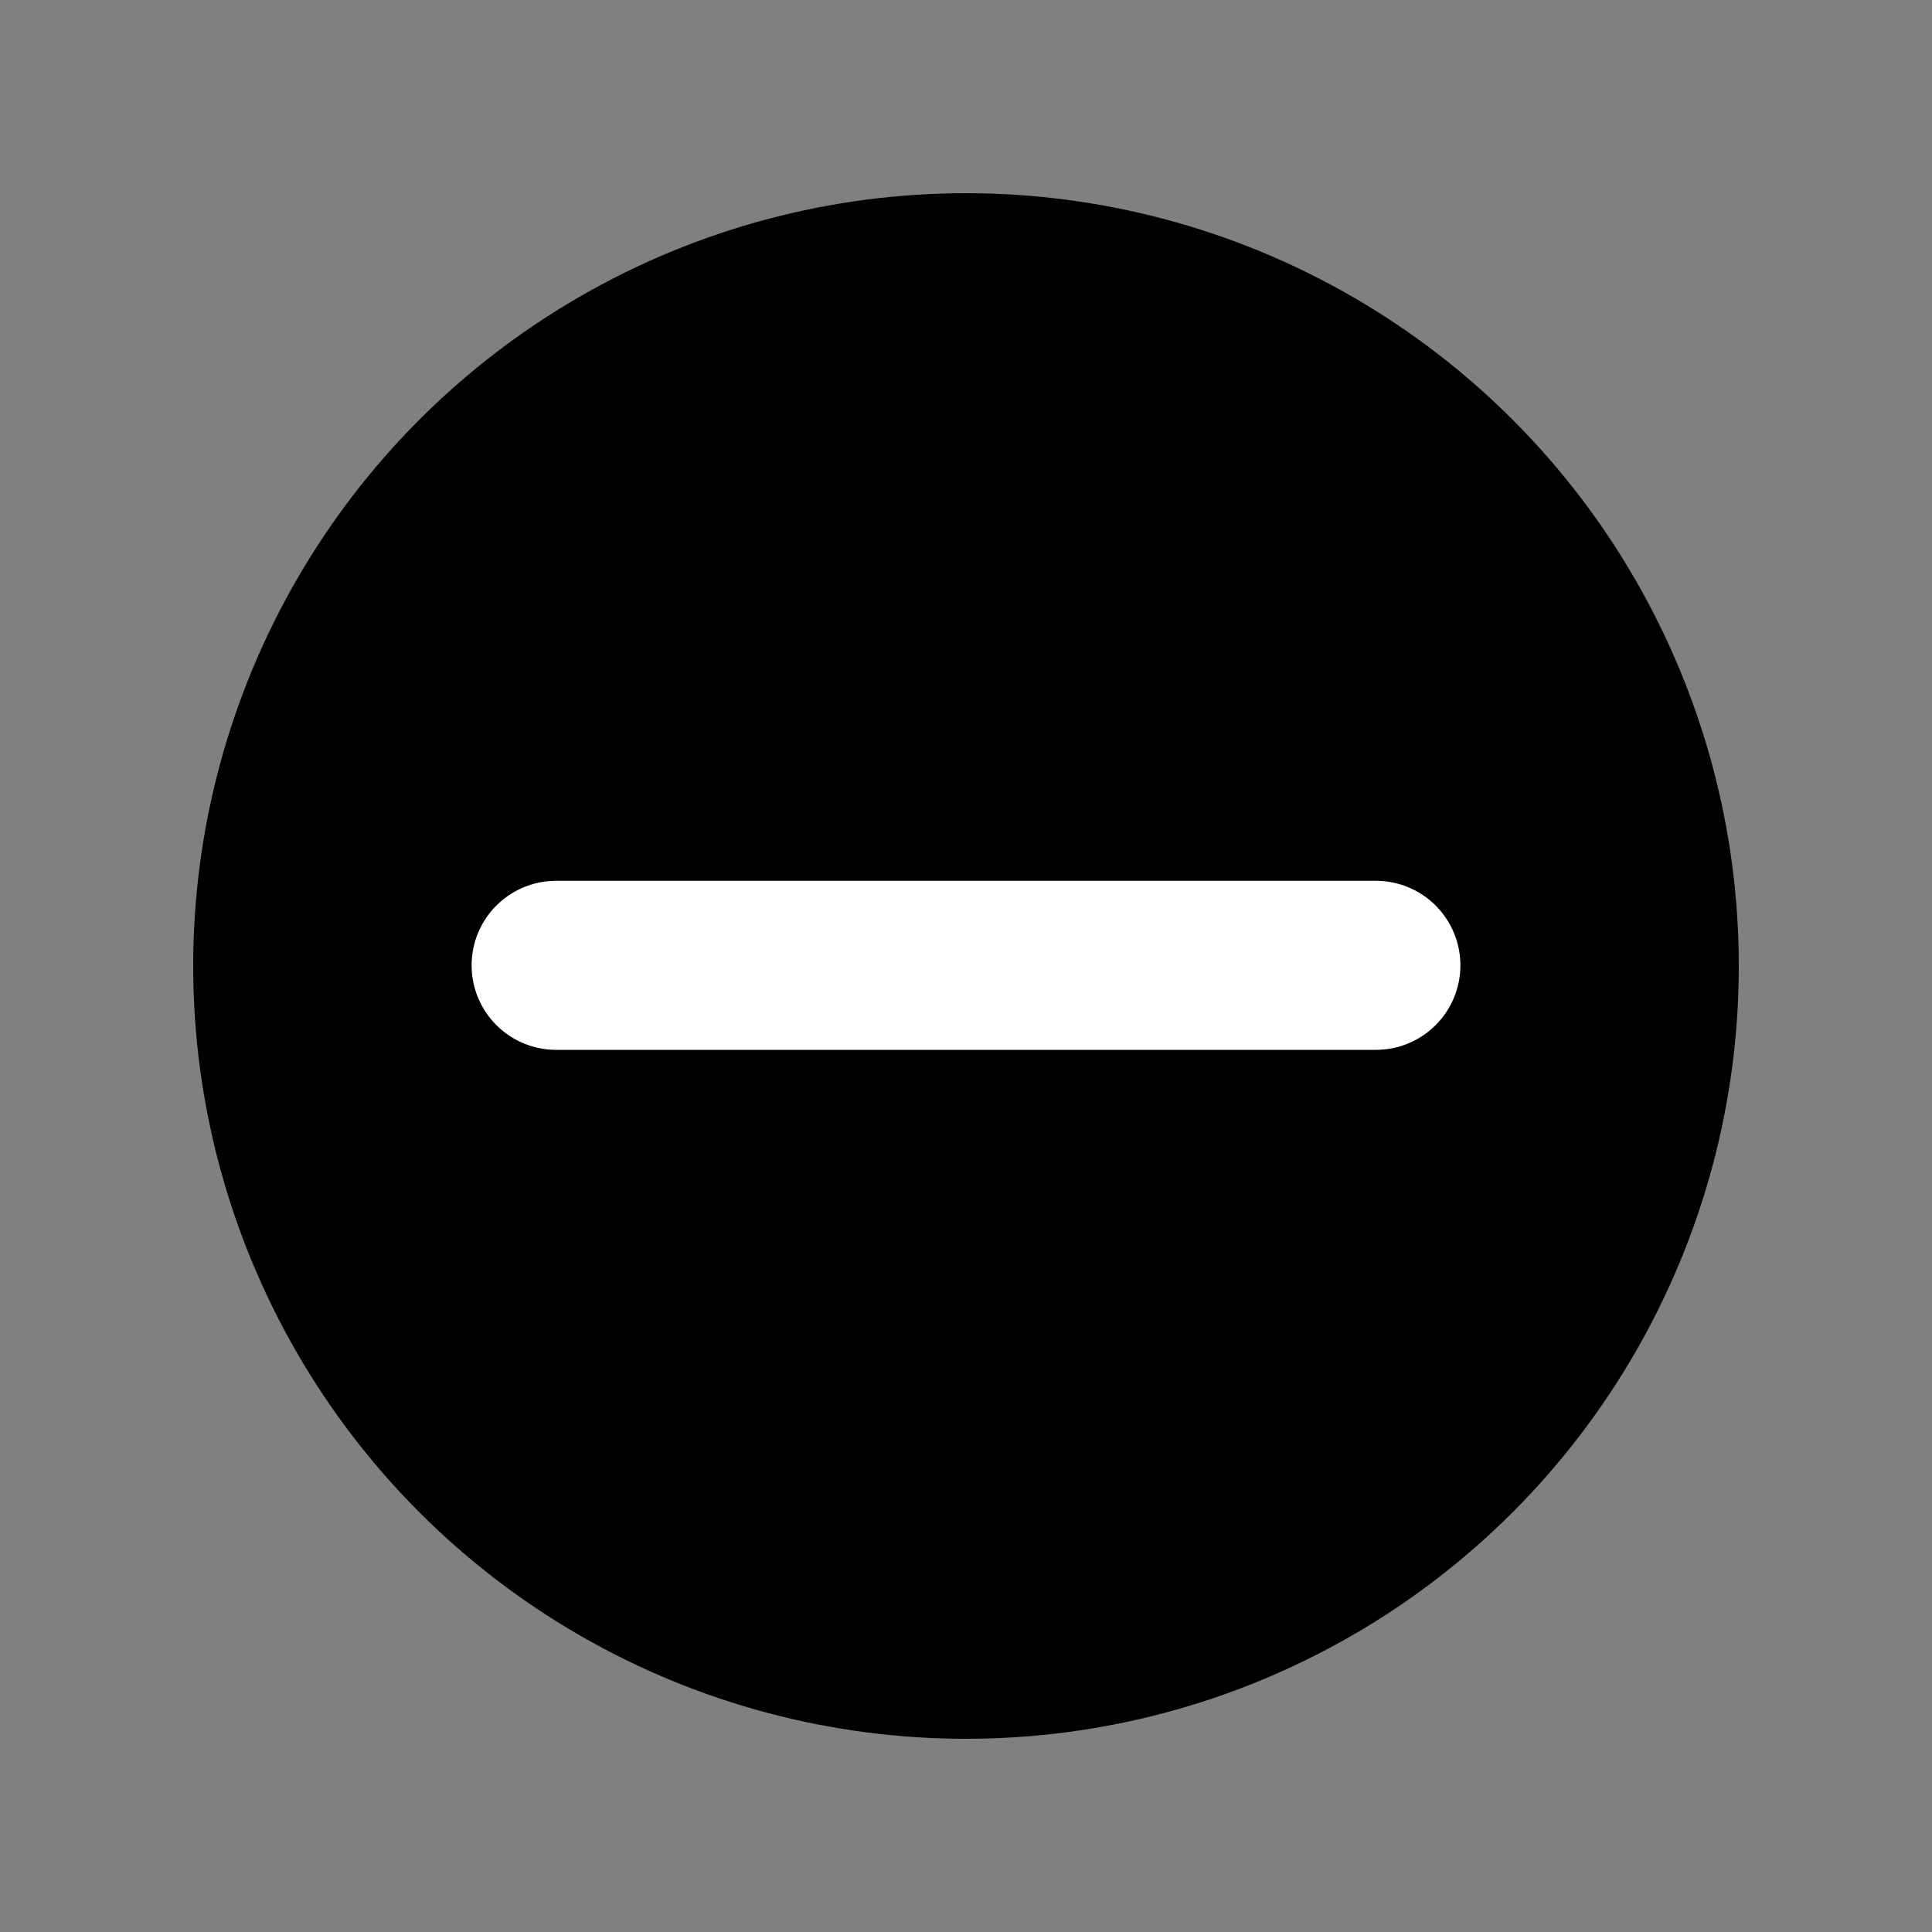
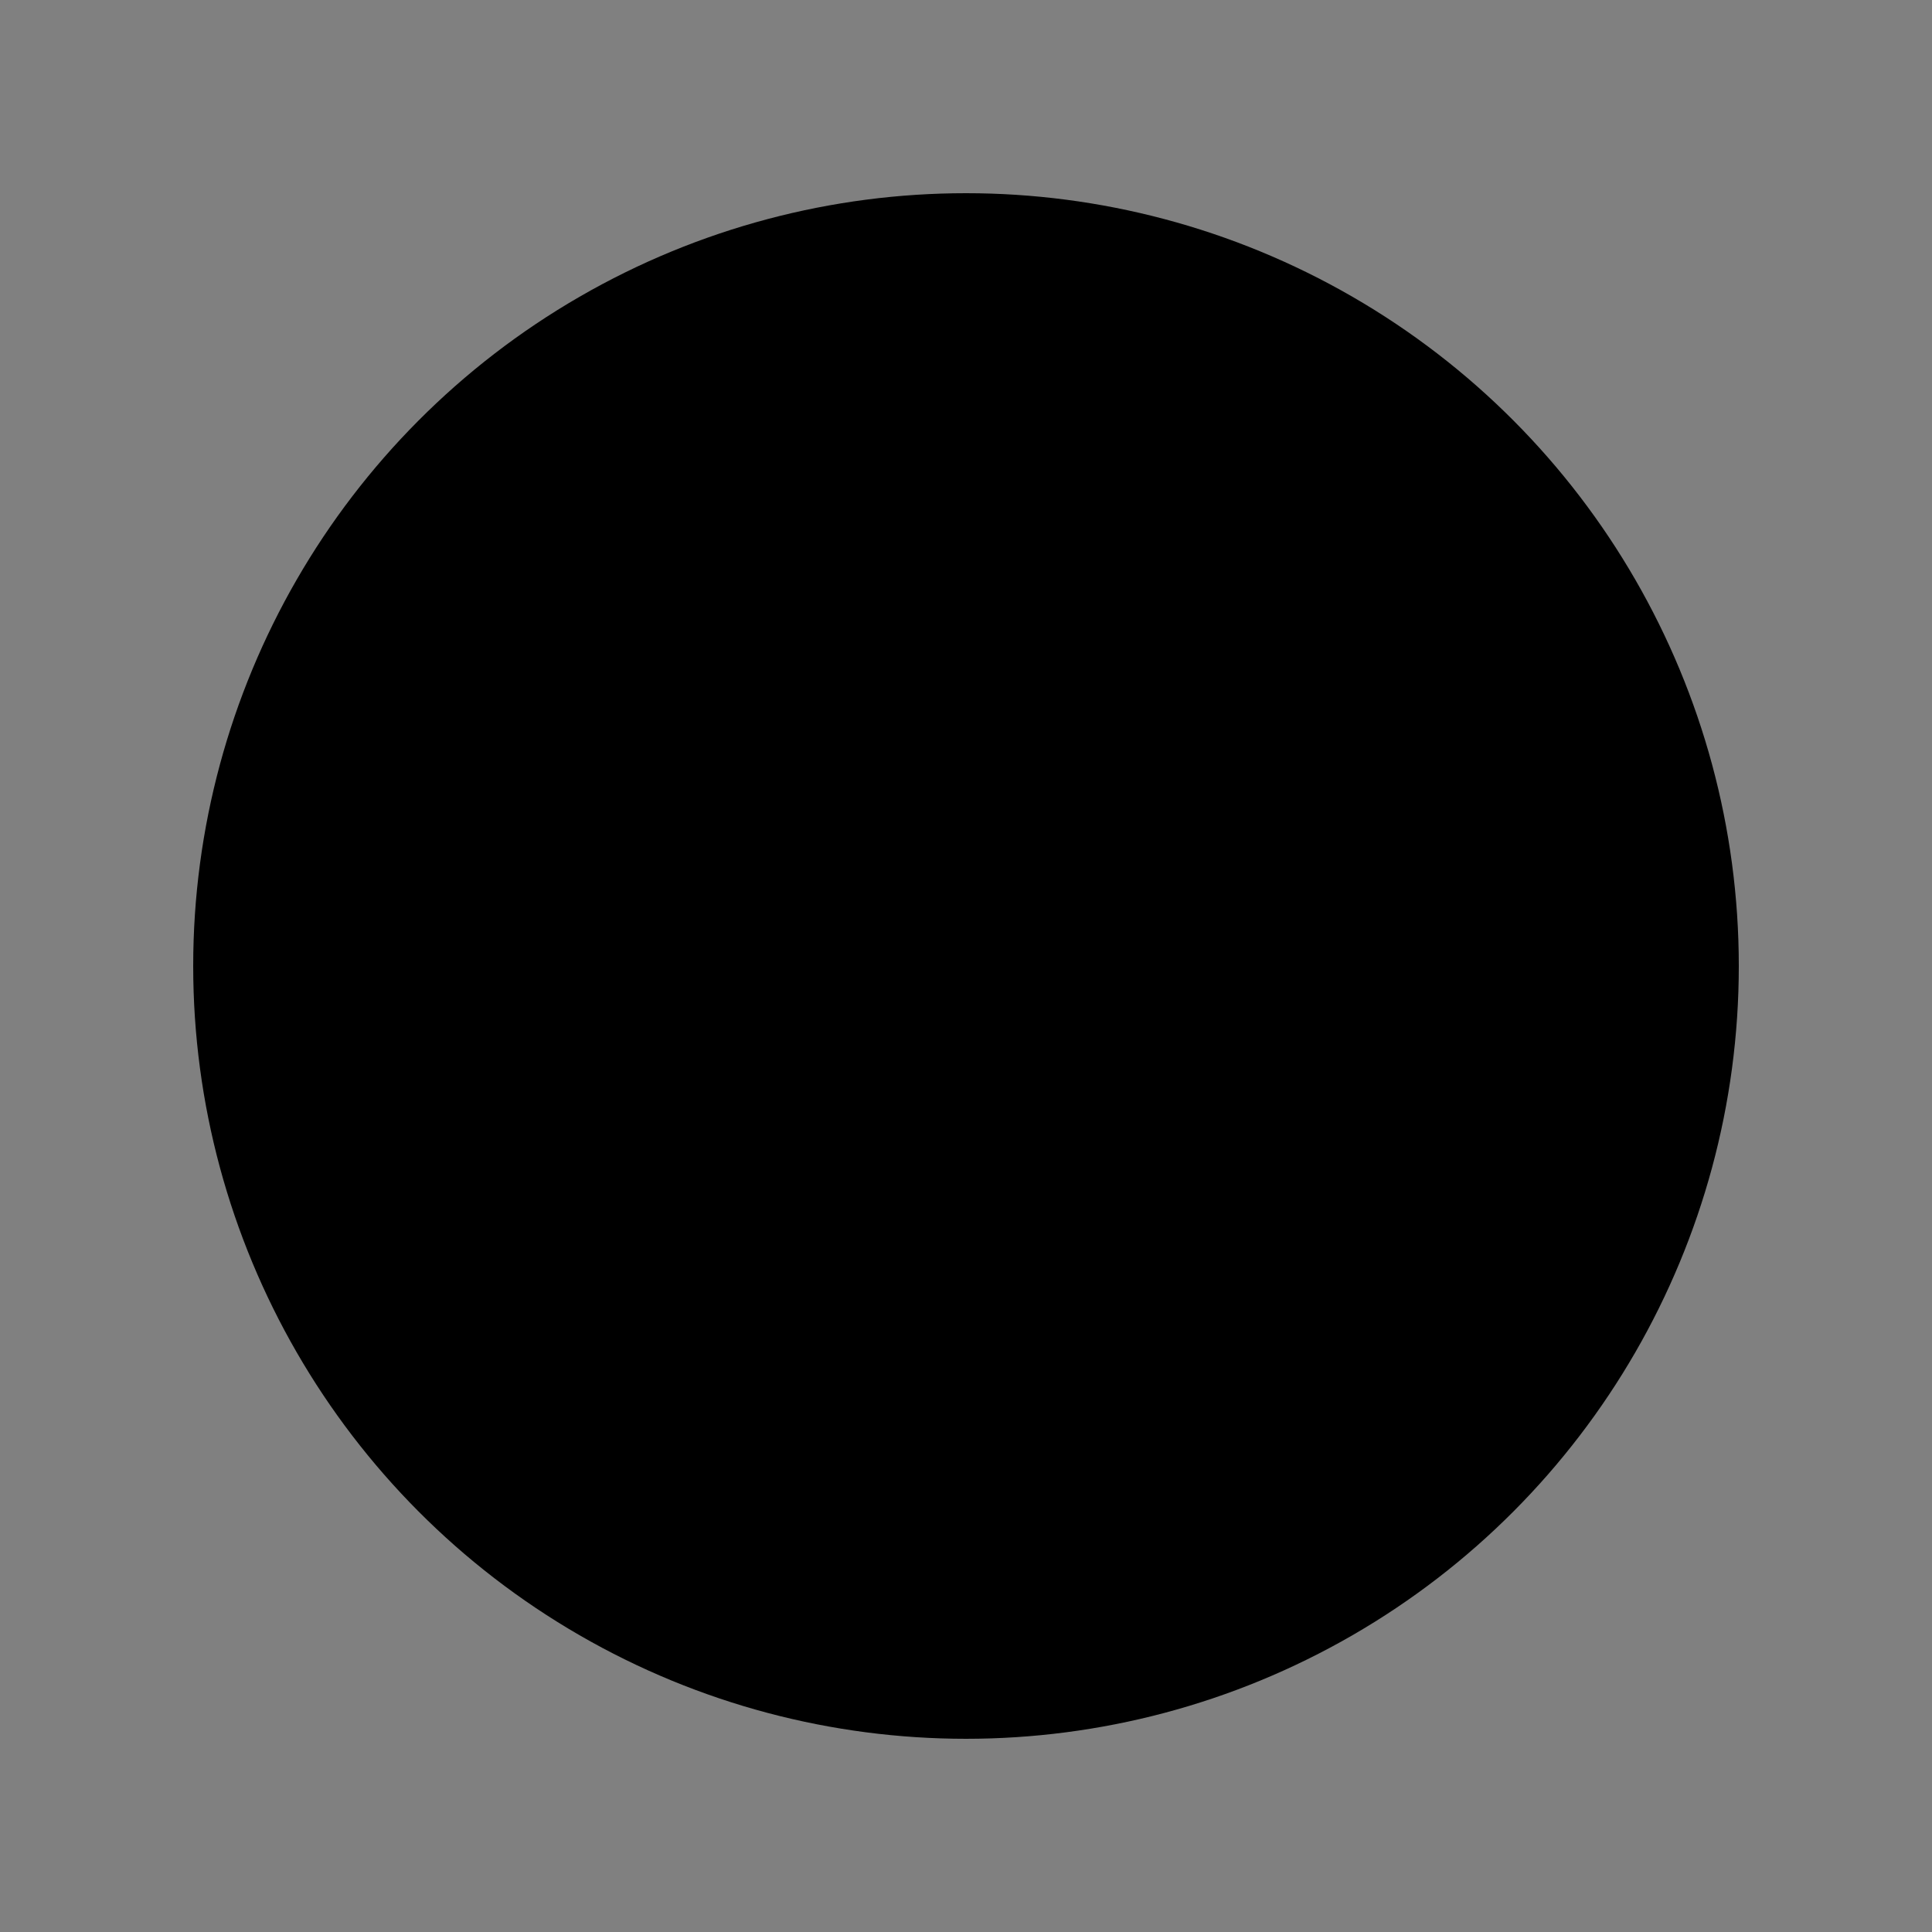
<svg xmlns="http://www.w3.org/2000/svg" width="20" height="20" viewBox="0 0 20 20" fill="none">
  <rect x="0" y="0" width="20" height="20" fill="#808080" stroke="none" />
  <circle cx="10" cy="10" r="8" fill="black" />
-   <path d="M14.243 9.993H5.757" stroke="white" stroke-width="1.75" stroke-miterlimit="1.5" stroke-linecap="round" stroke-linejoin="round" />
</svg>